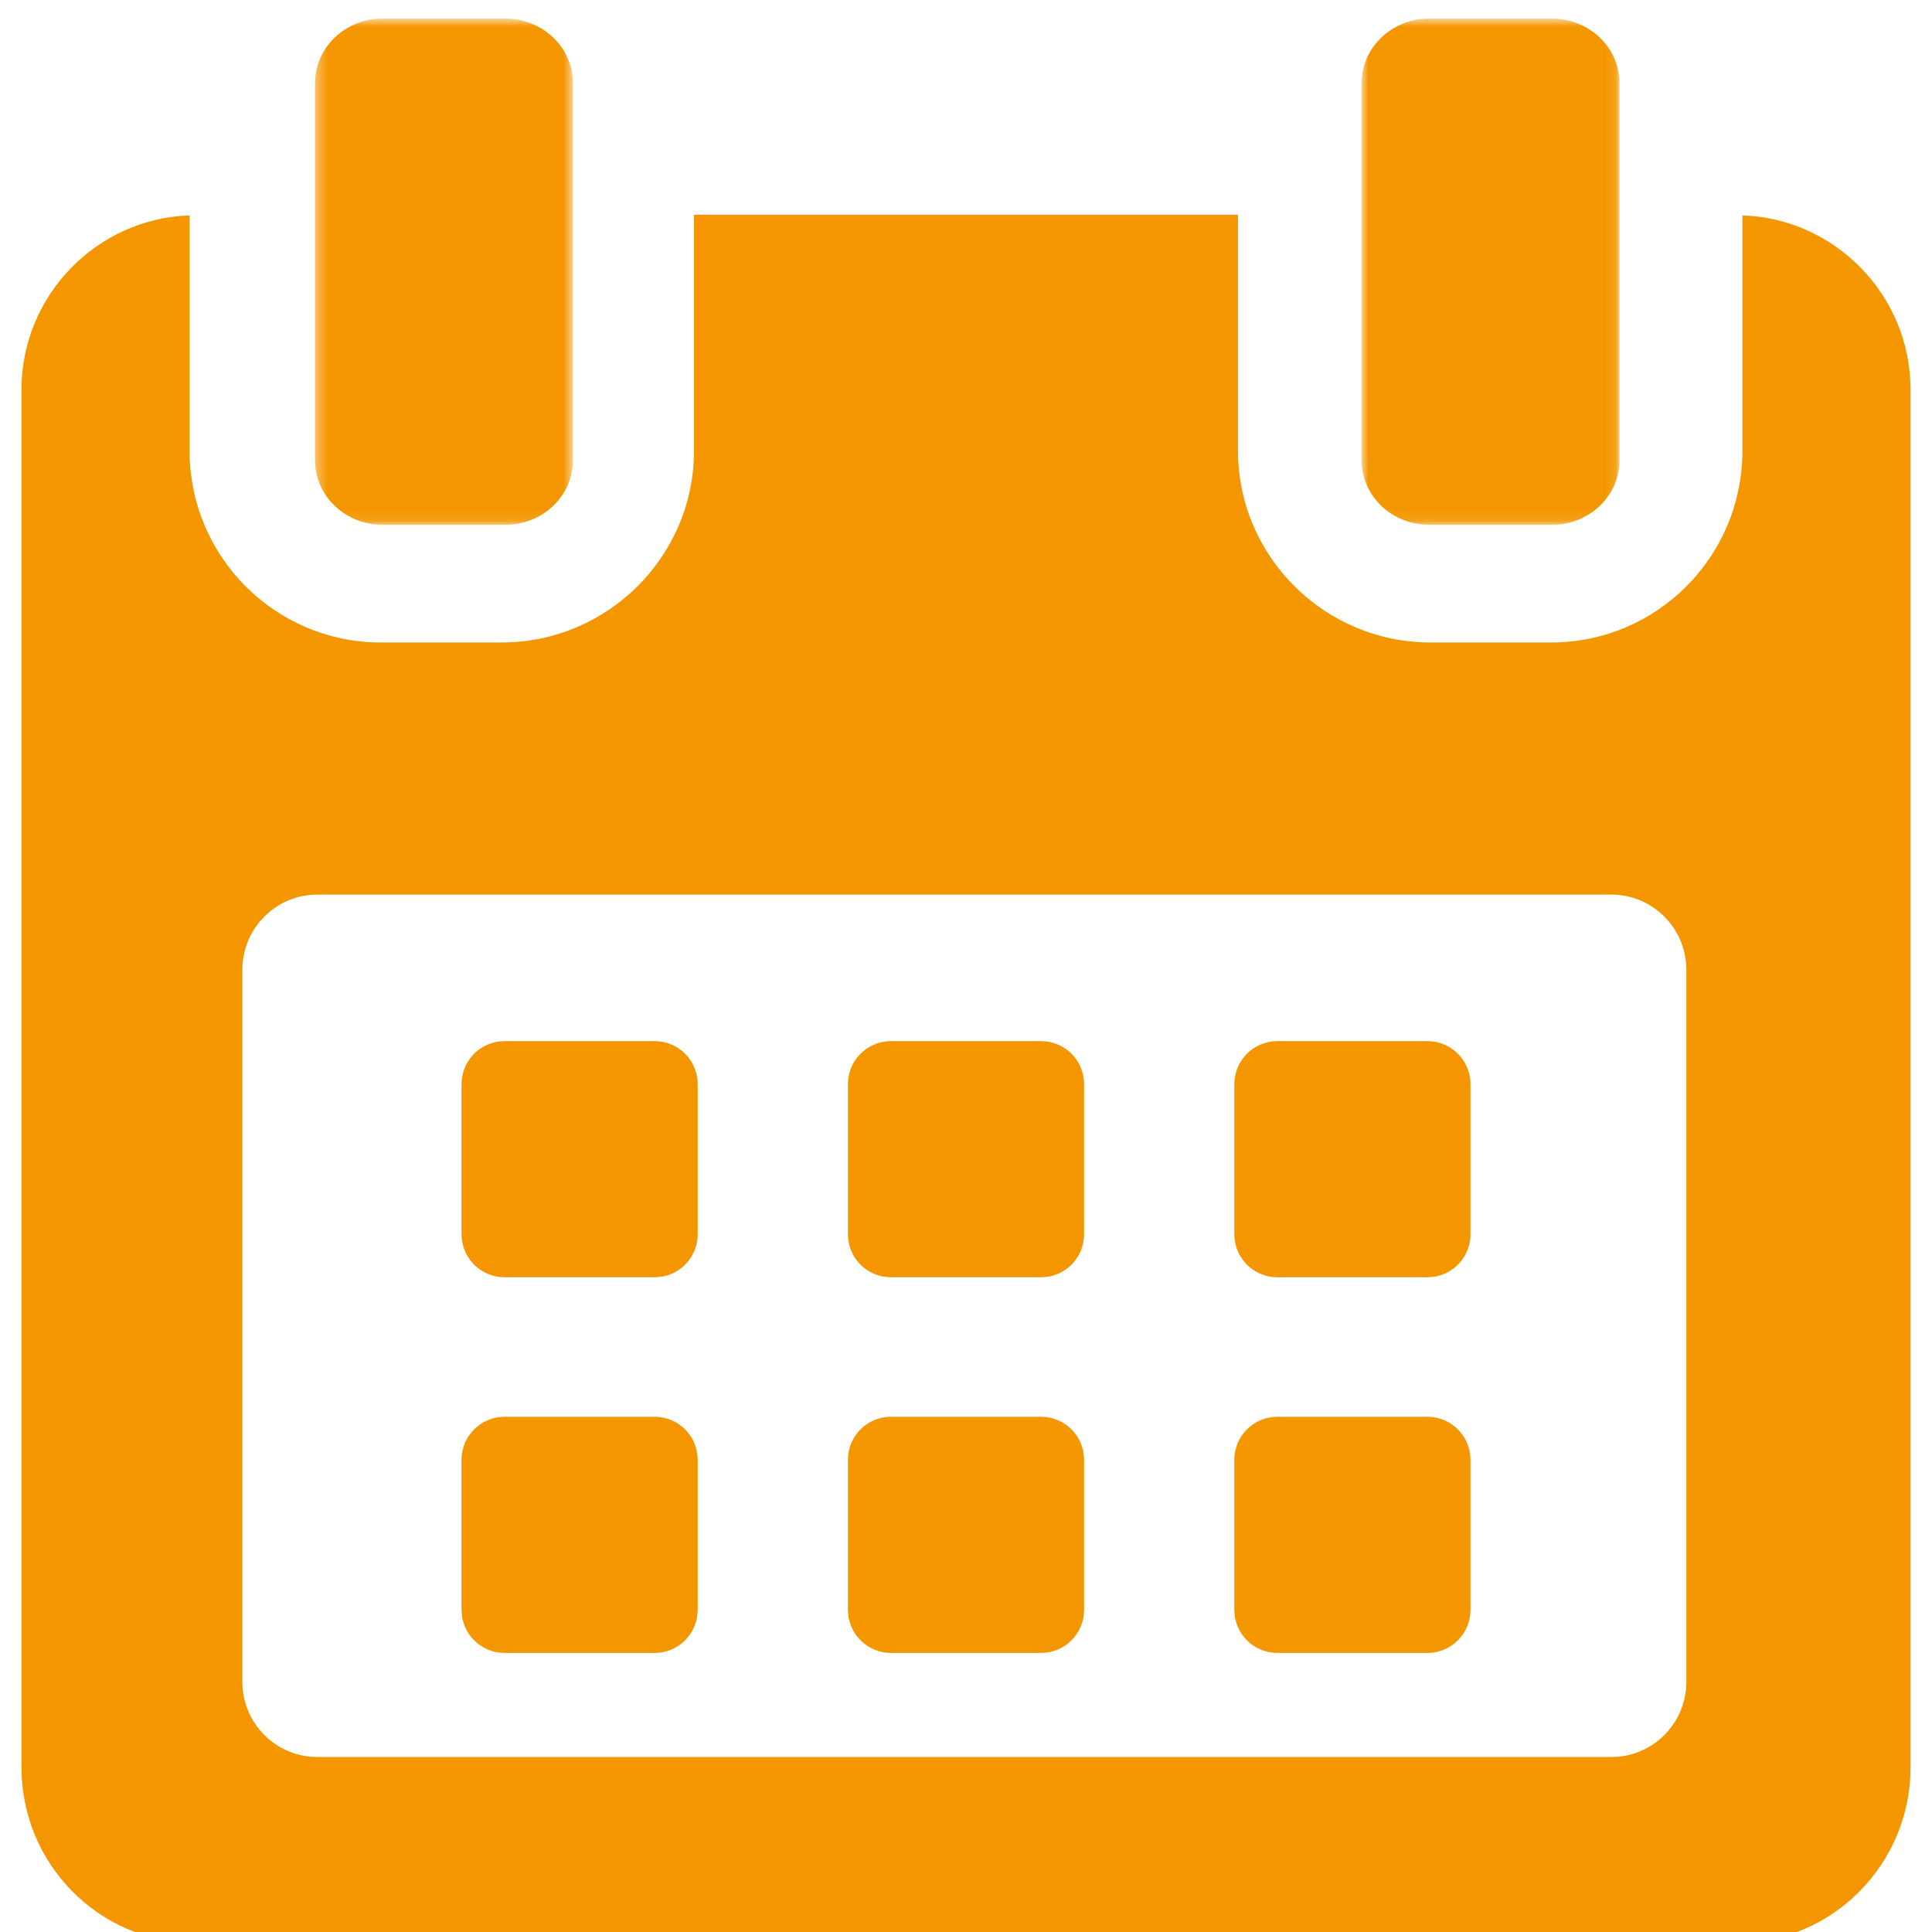
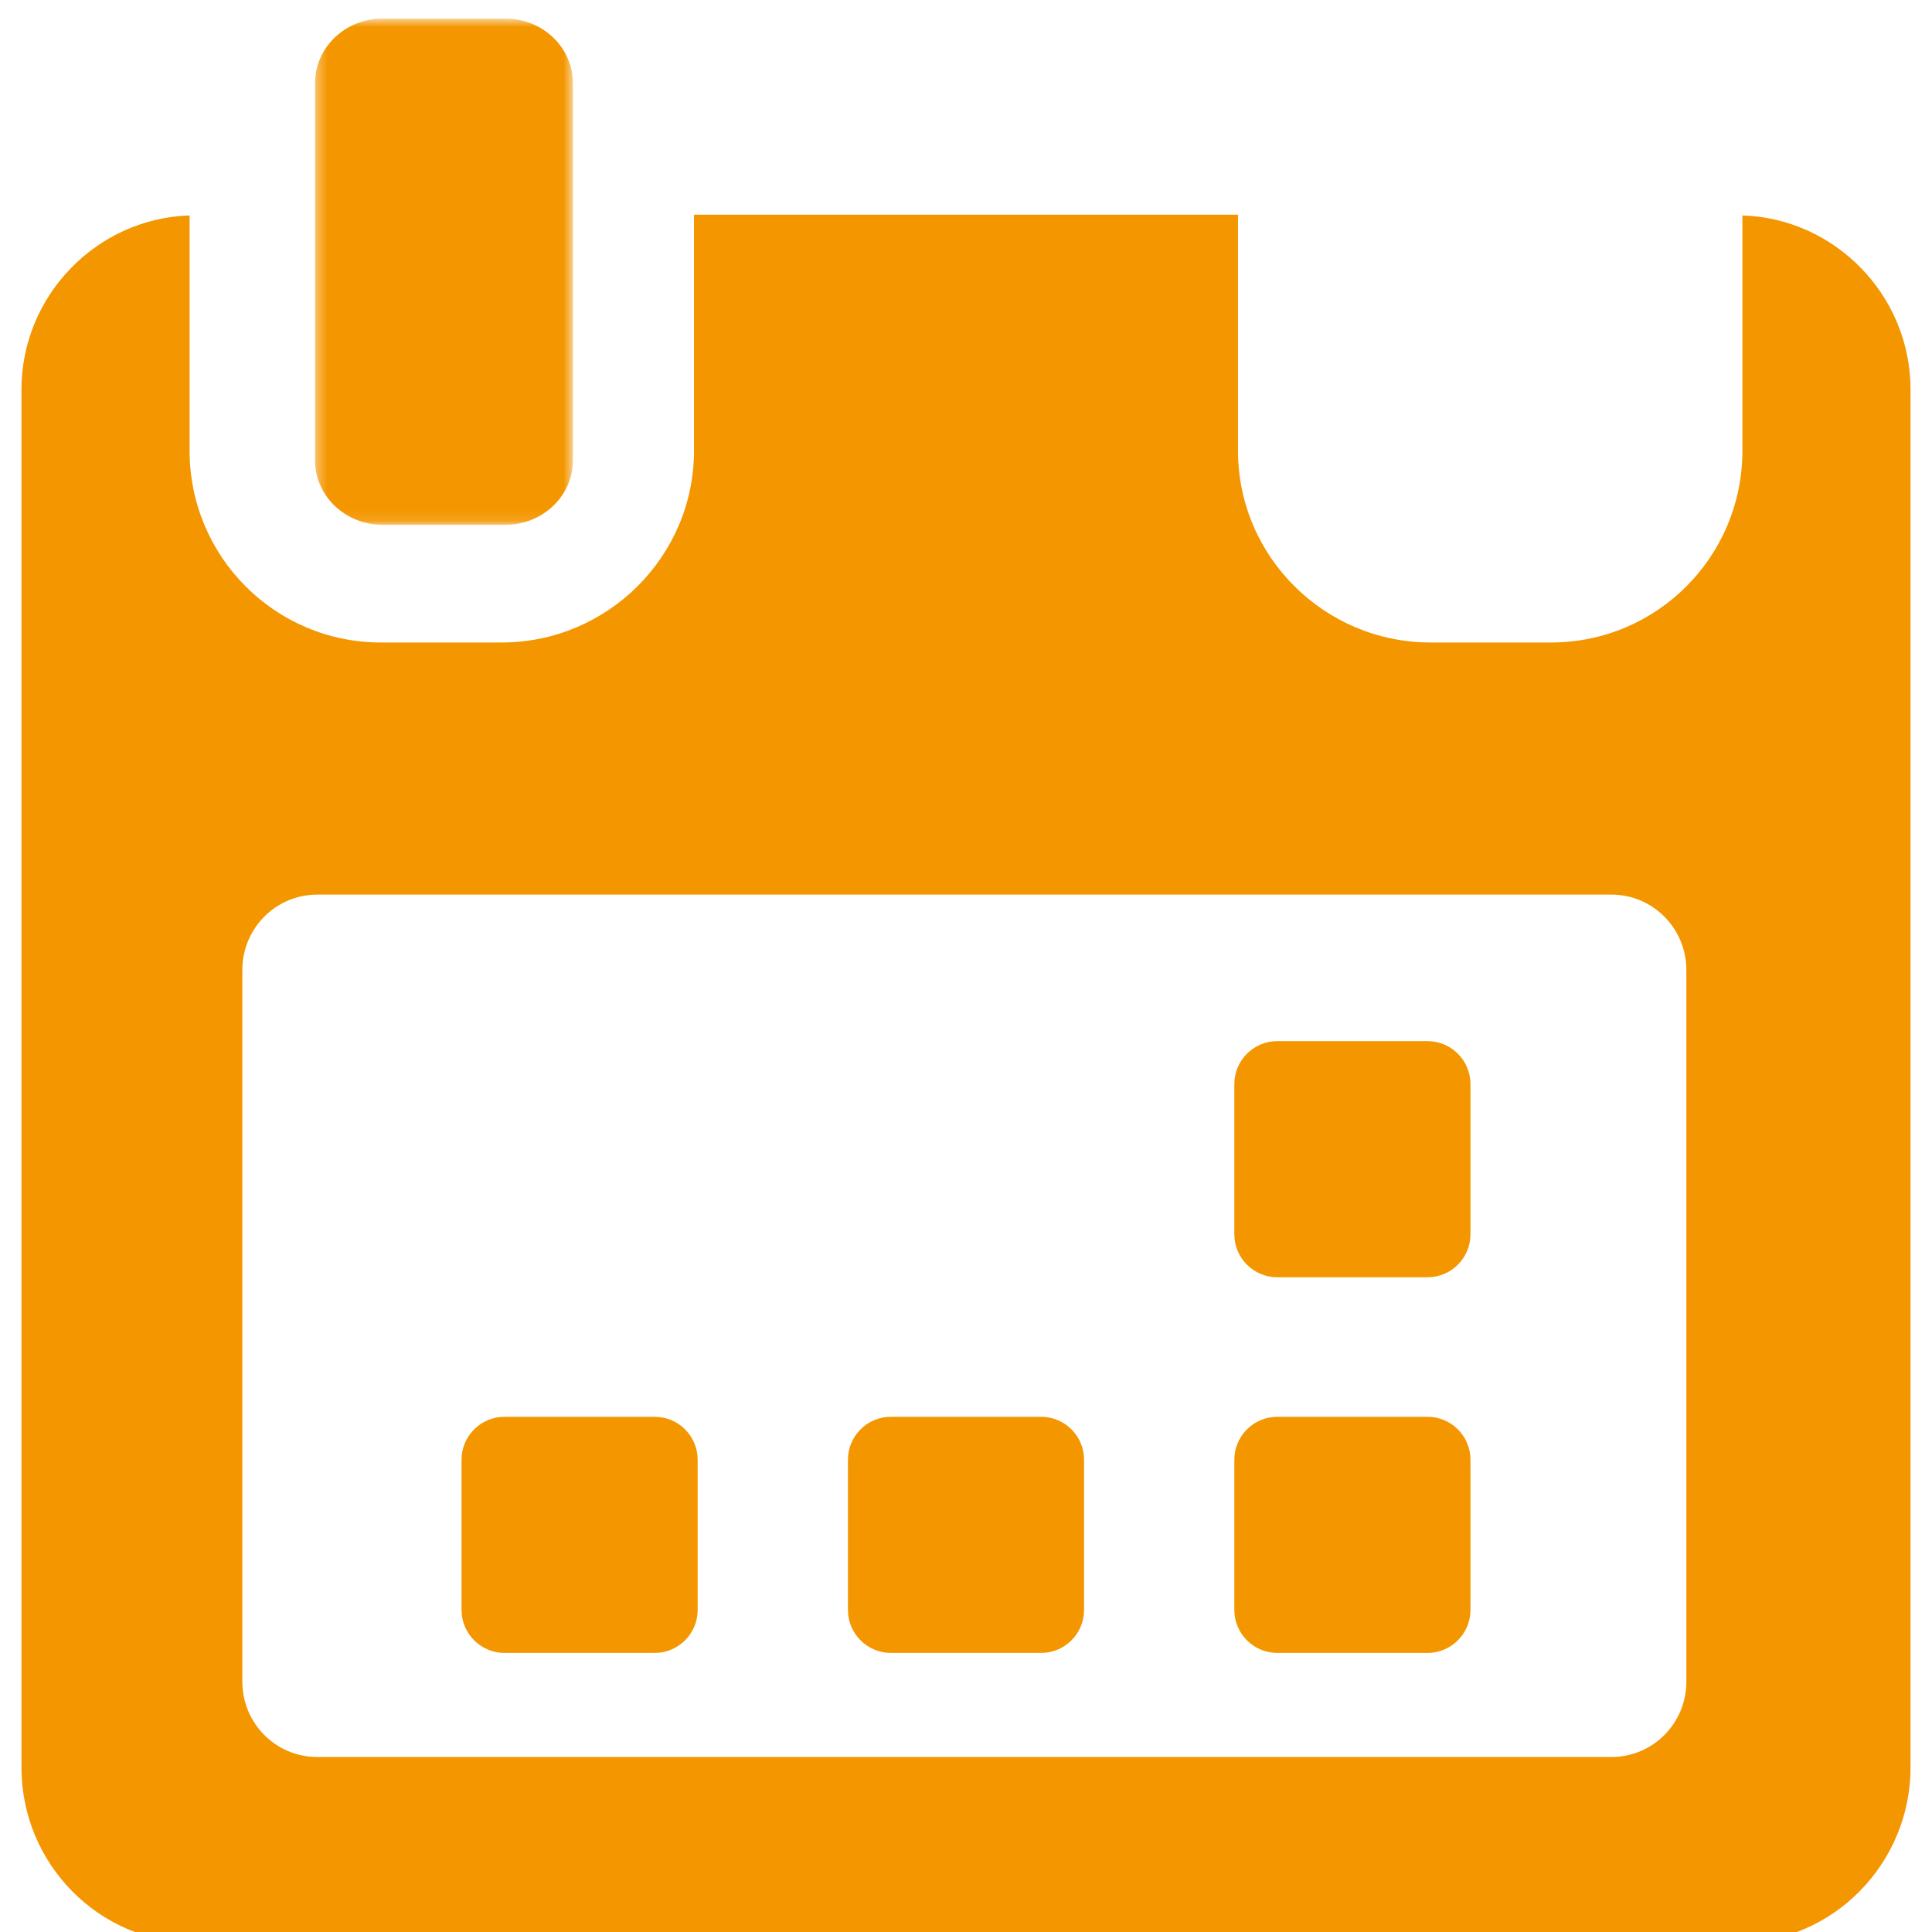
<svg xmlns="http://www.w3.org/2000/svg" xmlns:xlink="http://www.w3.org/1999/xlink" width="180px" height="180px" viewBox="0 0 180 180" version="1.1">
  <title>Artboard</title>
  <desc>Created with Sketch.</desc>
  <defs>
    <polygon id="path-1" points="0.351 0.734 24.376 0.734 24.376 47.896 0.351 47.896" />
    <polygon id="path-3" points="0.859 0.734 24.884 0.734 24.884 47.896 0.859 47.896" />
  </defs>
  <g id="Artboard" stroke="none" stroke-width="1" fill="none" fill-rule="evenodd">
    <g id="Group-21" transform="translate(2, 0.5)">
-       <path d="M63,100.506 C63,98.288 61.204,96.5 58.996,96.5 L45.004,96.5 C42.796,96.5 41,98.288 41,100.506 L41,114.494 C41,116.712 42.796,118.5 45.004,118.5 L58.996,118.5 C61.204,118.5 63,116.712 63,114.494 L63,100.506 Z" id="Fill-1" fill="#F49600" />
-       <path d="M99,100.506 C99,98.288 97.204,96.5 94.996,96.5 L81.004,96.5 C78.796,96.5 77,98.288 77,100.506 L77,114.494 C77,116.712 78.796,118.5 81.004,118.5 L94.996,118.5 C97.204,118.5 99,116.712 99,114.494 L99,100.506 Z" id="Fill-3" fill="#F49600" />
      <path d="M135,100.506 C135,98.288 133.204,96.5 130.996,96.5 L117.004,96.5 C114.796,96.5 113,98.288 113,100.506 L113,114.494 C113,116.712 114.796,118.5 117.004,118.5 L130.996,118.5 C133.204,118.5 135,116.712 135,114.494 L135,100.506 Z" id="Fill-5" fill="#F49600" />
      <path d="M63,135.506 C63,133.288 61.204,131.5 58.996,131.5 L45.004,131.5 C42.796,131.5 41,133.288 41,135.506 L41,149.494 C41,151.704 42.796,153.5 45.004,153.5 L58.996,153.5 C61.204,153.5 63,151.704 63,149.494 L63,135.506 Z" id="Fill-7" fill="#F49600" />
      <path d="M99,135.506 C99,133.288 97.204,131.5 94.996,131.5 L81.004,131.5 C78.796,131.5 77,133.288 77,135.506 L77,149.494 C77,151.704 78.796,153.5 81.004,153.5 L94.996,153.5 C97.204,153.5 99,151.704 99,149.494 L99,135.506 Z" id="Fill-9" fill="#F49600" />
      <path d="M135,135.506 C135,133.288 133.204,131.5 130.996,131.5 L117.004,131.5 C114.796,131.5 113,133.288 113,135.506 L113,149.494 C113,151.704 114.796,153.5 117.004,153.5 L130.996,153.5 C133.204,153.5 135,151.704 135,149.494 L135,135.506 Z" id="Fill-11" fill="#F49600" />
      <path d="M155.114,156.179 C155.114,160.057 151.996,163.194 148.141,163.194 L27.552,163.194 C23.697,163.194 20.579,160.057 20.579,156.179 L20.579,89.864 C20.579,85.994 23.697,82.849 27.552,82.849 L148.141,82.849 C151.987,82.849 155.114,85.994 155.114,89.864 L155.114,156.179 Z M160.337,19.573 L160.337,41.483 C160.337,51.382 152.352,59.359 142.512,59.359 L131.271,59.359 C121.431,59.359 113.341,51.382 113.341,41.483 L113.341,19.5 L62.659,19.5 L62.659,41.483 C62.659,51.382 54.569,59.359 44.737,59.359 L33.488,59.359 C23.648,59.359 15.663,51.382 15.663,41.483 L15.663,19.573 C7.062,19.834 0,26.996 0,35.796 L0,164.172 C0,173.143 7.216,180.5 16.133,180.5 L159.867,180.5 C168.768,180.5 176,173.126 176,164.172 L176,35.796 C176,26.996 168.938,19.834 160.337,19.573 L160.337,19.573 Z" id="Fill-13" fill="#F49600" />
      <g id="Group-17" transform="translate(27, 0.5)">
        <mask id="mask-2" fill="white">
          <use xlink:href="#path-1" />
        </mask>
        <g id="Clip-16" />
        <path d="M6.642,47.896 L18.084,47.896 C21.559,47.896 24.376,45.209 24.376,41.885 L24.376,6.743 C24.376,3.419 21.559,0.732 18.084,0.732 L6.642,0.732 C3.167,0.732 0.351,3.419 0.351,6.743 L0.351,41.885 C0.351,45.209 3.167,47.896 6.642,47.896" id="Fill-15" fill="#F49600" mask="url(#mask-2)" />
      </g>
      <g id="Group-20" transform="translate(124, 0.5)">
        <mask id="mask-4" fill="white">
          <use xlink:href="#path-3" />
        </mask>
        <g id="Clip-19" />
-         <path d="M7.151,47.896 L18.592,47.896 C22.067,47.896 24.884,45.209 24.884,41.885 L24.884,6.743 C24.884,3.419 22.067,0.732 18.592,0.732 L7.151,0.732 C3.676,0.732 0.859,3.419 0.859,6.743 L0.859,41.885 C0.859,45.209 3.676,47.896 7.151,47.896" id="Fill-18" fill="#F49600" mask="url(#mask-4)" />
      </g>
    </g>
  </g>
</svg>